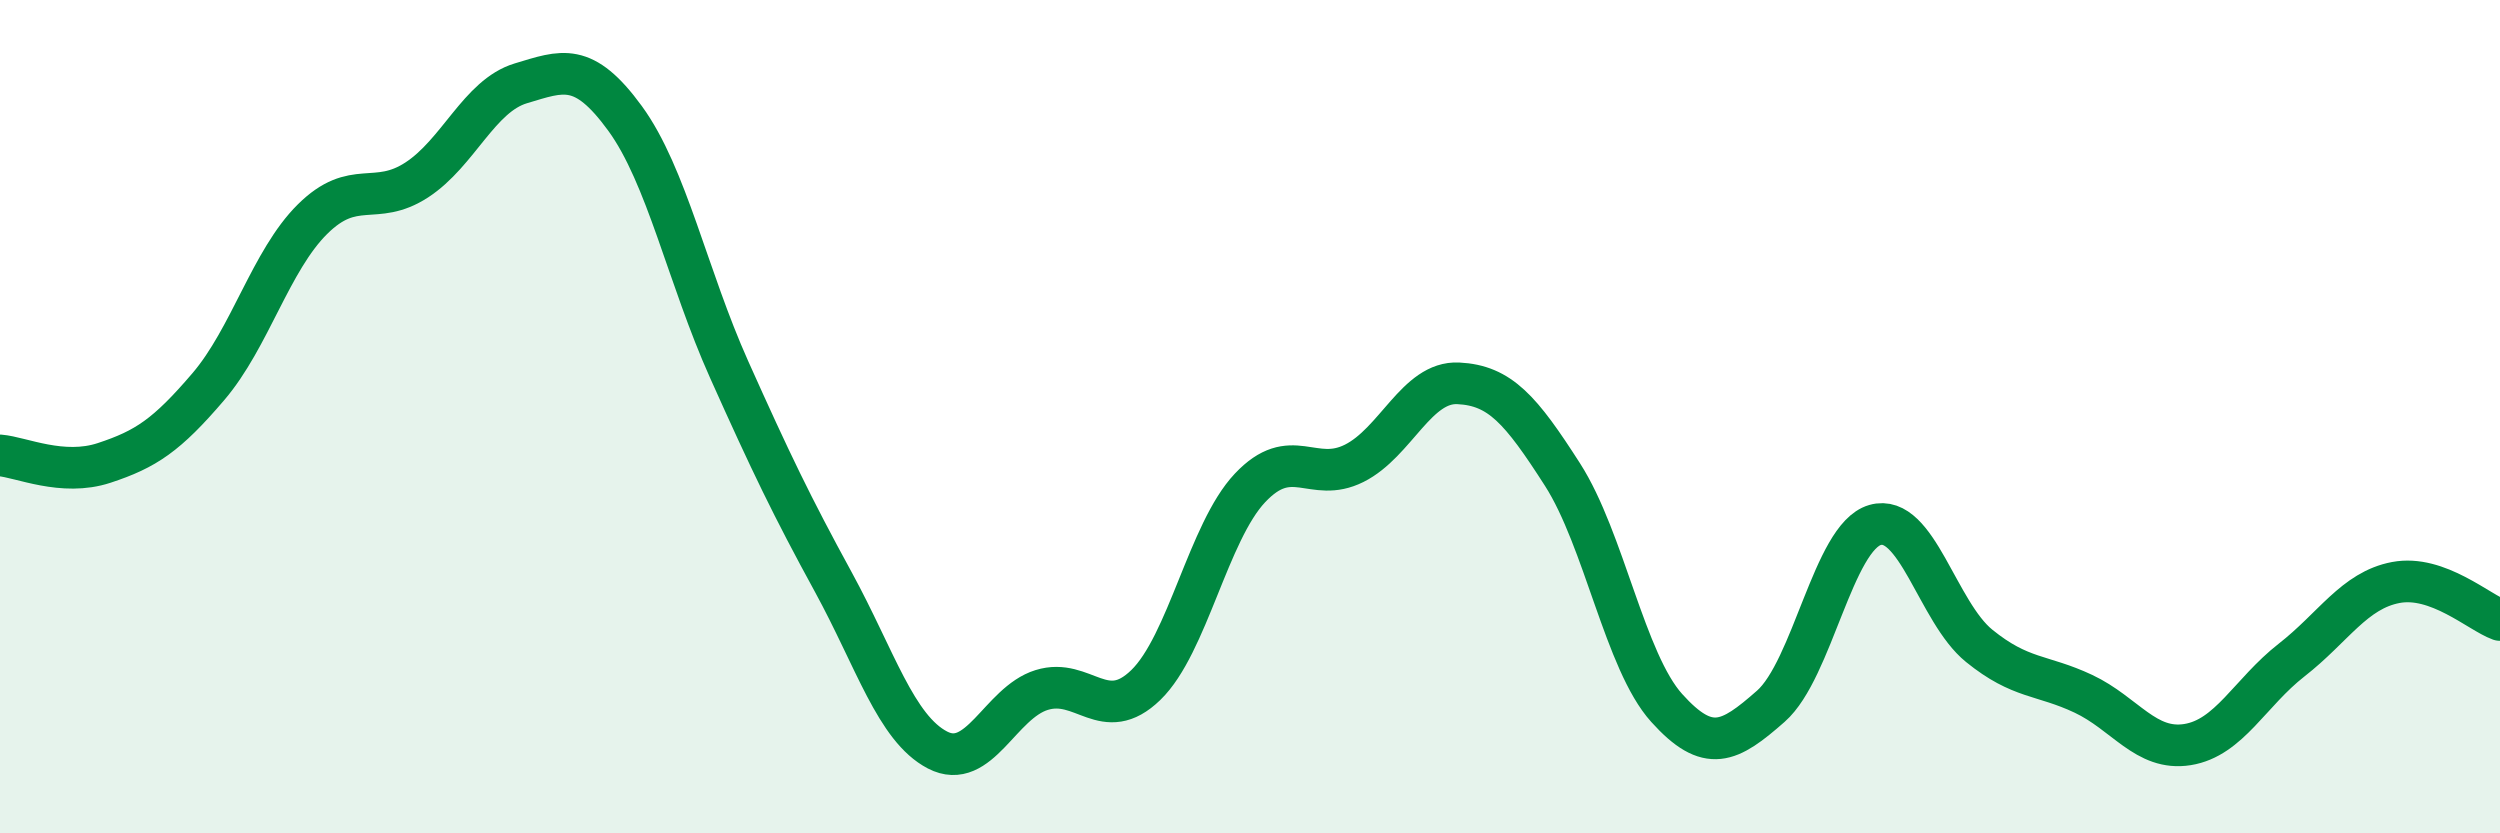
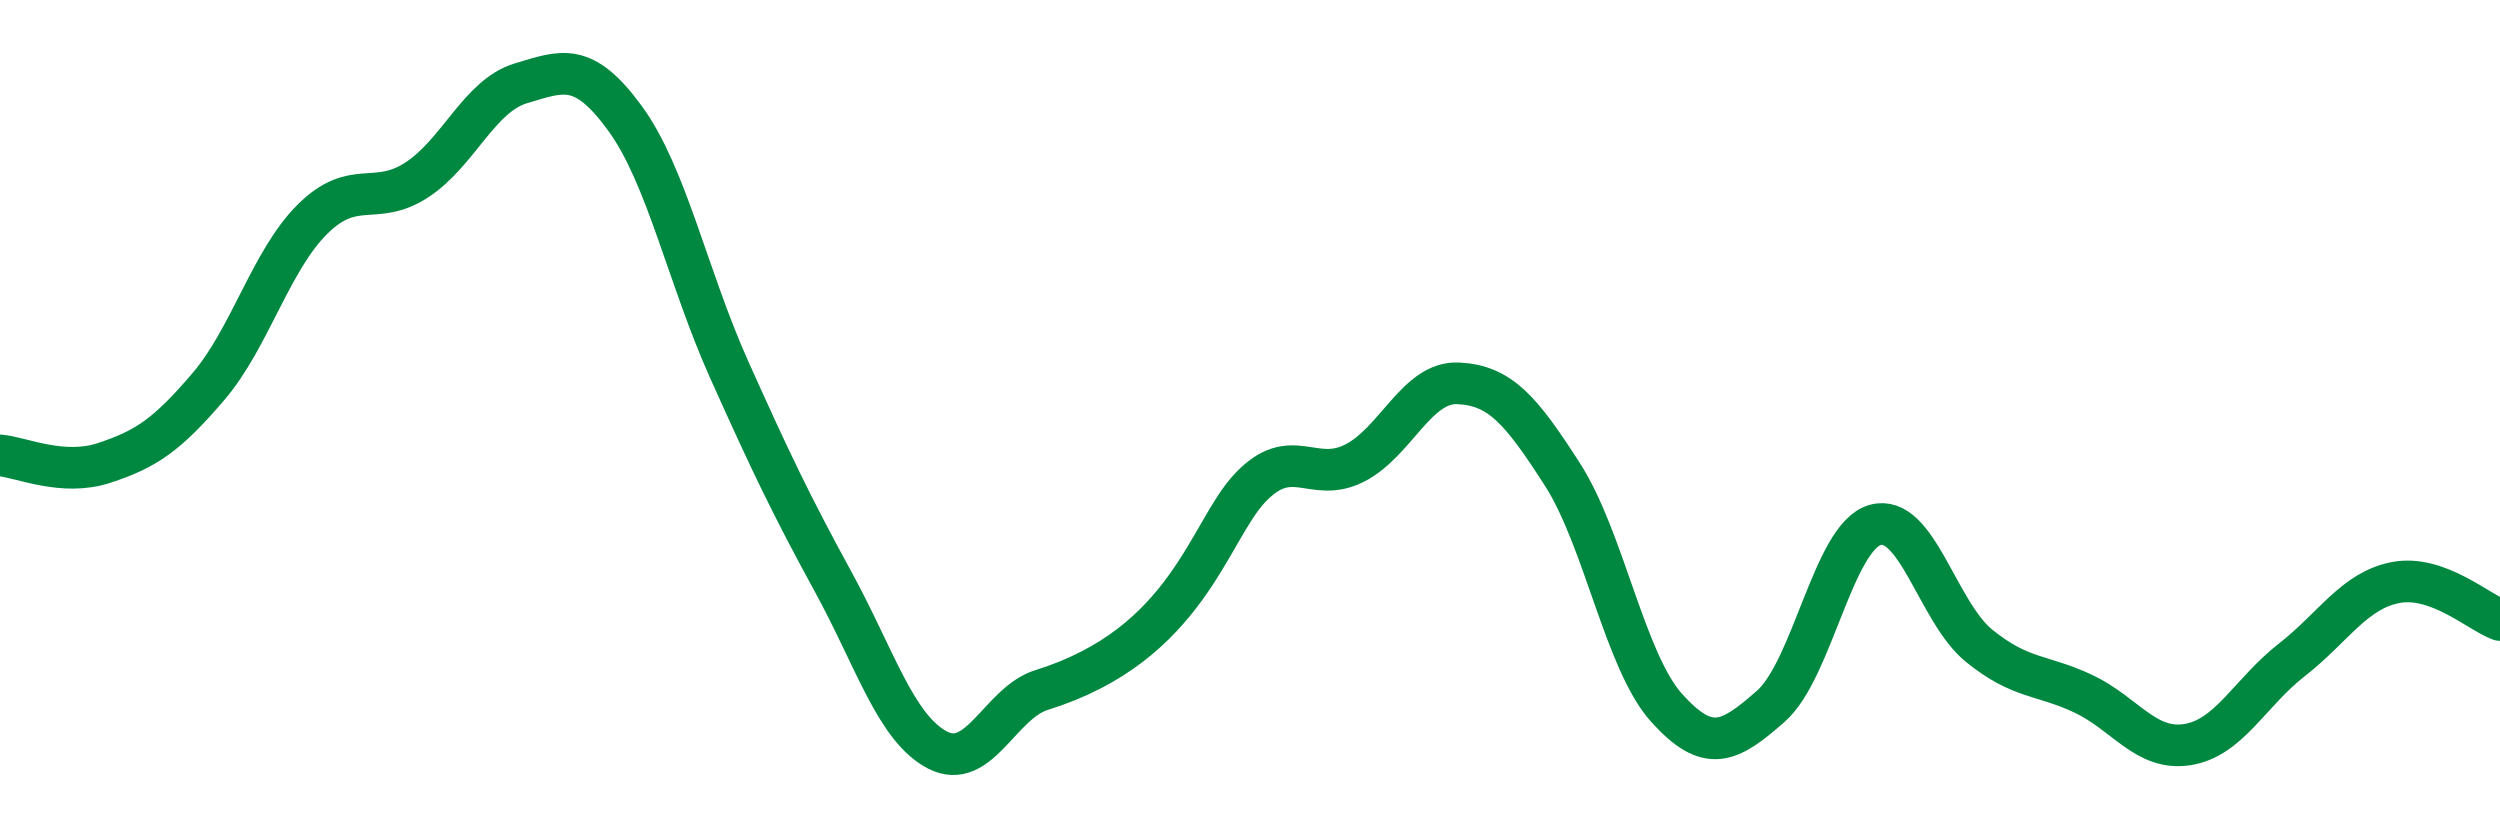
<svg xmlns="http://www.w3.org/2000/svg" width="60" height="20" viewBox="0 0 60 20">
-   <path d="M 0,10.93 C 0.5,10.97 1.5,11.44 2.5,11.11 C 3.5,10.78 4,10.45 5,9.28 C 6,8.11 6.5,6.25 7.5,5.26 C 8.5,4.27 9,4.97 10,4.32 C 11,3.67 11.5,2.3 12.5,2 C 13.5,1.7 14,1.47 15,2.84 C 16,4.21 16.5,6.64 17.5,8.87 C 18.5,11.1 19,12.14 20,13.97 C 21,15.8 21.5,17.48 22.5,18 C 23.5,18.52 24,16.87 25,16.56 C 26,16.25 26.5,17.41 27.5,16.44 C 28.5,15.47 29,12.77 30,11.71 C 31,10.65 31.5,11.62 32.5,11.12 C 33.5,10.62 34,9.15 35,9.2 C 36,9.25 36.5,9.83 37.5,11.39 C 38.5,12.95 39,15.88 40,16.99 C 41,18.1 41.5,17.83 42.5,16.95 C 43.5,16.07 44,12.89 45,12.6 C 46,12.31 46.5,14.69 47.5,15.5 C 48.5,16.31 49,16.18 50,16.65 C 51,17.12 51.5,18.03 52.5,17.87 C 53.5,17.71 54,16.62 55,15.84 C 56,15.06 56.5,14.17 57.5,13.98 C 58.5,13.79 59.5,14.7 60,14.88L60 20L0 20Z" fill="#008740" opacity="0.1" stroke-linecap="round" stroke-linejoin="round" />
-   <path d="M 0,10.93 C 0.5,10.97 1.5,11.44 2.5,11.11 C 3.5,10.78 4,10.45 5,9.28 C 6,8.11 6.5,6.25 7.5,5.26 C 8.5,4.27 9,4.97 10,4.32 C 11,3.67 11.5,2.3 12.5,2 C 13.5,1.7 14,1.47 15,2.84 C 16,4.21 16.5,6.64 17.5,8.87 C 18.5,11.1 19,12.14 20,13.97 C 21,15.8 21.5,17.48 22.5,18 C 23.5,18.52 24,16.87 25,16.56 C 26,16.25 26.5,17.41 27.5,16.44 C 28.5,15.47 29,12.77 30,11.71 C 31,10.65 31.5,11.62 32.5,11.12 C 33.5,10.62 34,9.15 35,9.2 C 36,9.25 36.5,9.83 37.5,11.39 C 38.5,12.95 39,15.88 40,16.99 C 41,18.1 41.5,17.83 42.5,16.95 C 43.5,16.07 44,12.89 45,12.6 C 46,12.31 46.5,14.69 47.5,15.5 C 48.5,16.31 49,16.18 50,16.65 C 51,17.12 51.5,18.03 52.5,17.87 C 53.5,17.71 54,16.62 55,15.84 C 56,15.06 56.5,14.17 57.5,13.98 C 58.5,13.79 59.5,14.7 60,14.88" stroke="#008740" stroke-width="1" fill="none" stroke-linecap="round" stroke-linejoin="round" />
+   <path d="M 0,10.93 C 0.5,10.97 1.5,11.44 2.5,11.11 C 3.5,10.78 4,10.45 5,9.28 C 6,8.11 6.5,6.25 7.5,5.26 C 8.5,4.27 9,4.97 10,4.32 C 11,3.67 11.5,2.3 12.5,2 C 13.5,1.7 14,1.47 15,2.84 C 16,4.21 16.5,6.64 17.5,8.87 C 18.5,11.1 19,12.14 20,13.97 C 21,15.8 21.5,17.48 22.5,18 C 23.5,18.52 24,16.87 25,16.56 C 28.5,15.47 29,12.77 30,11.71 C 31,10.65 31.5,11.62 32.5,11.12 C 33.5,10.62 34,9.15 35,9.2 C 36,9.25 36.5,9.83 37.5,11.39 C 38.5,12.95 39,15.88 40,16.99 C 41,18.1 41.5,17.83 42.5,16.95 C 43.5,16.07 44,12.89 45,12.6 C 46,12.31 46.5,14.69 47.5,15.5 C 48.5,16.31 49,16.18 50,16.65 C 51,17.12 51.5,18.03 52.5,17.87 C 53.5,17.71 54,16.62 55,15.84 C 56,15.06 56.5,14.17 57.5,13.98 C 58.5,13.79 59.5,14.7 60,14.88" stroke="#008740" stroke-width="1" fill="none" stroke-linecap="round" stroke-linejoin="round" />
</svg>